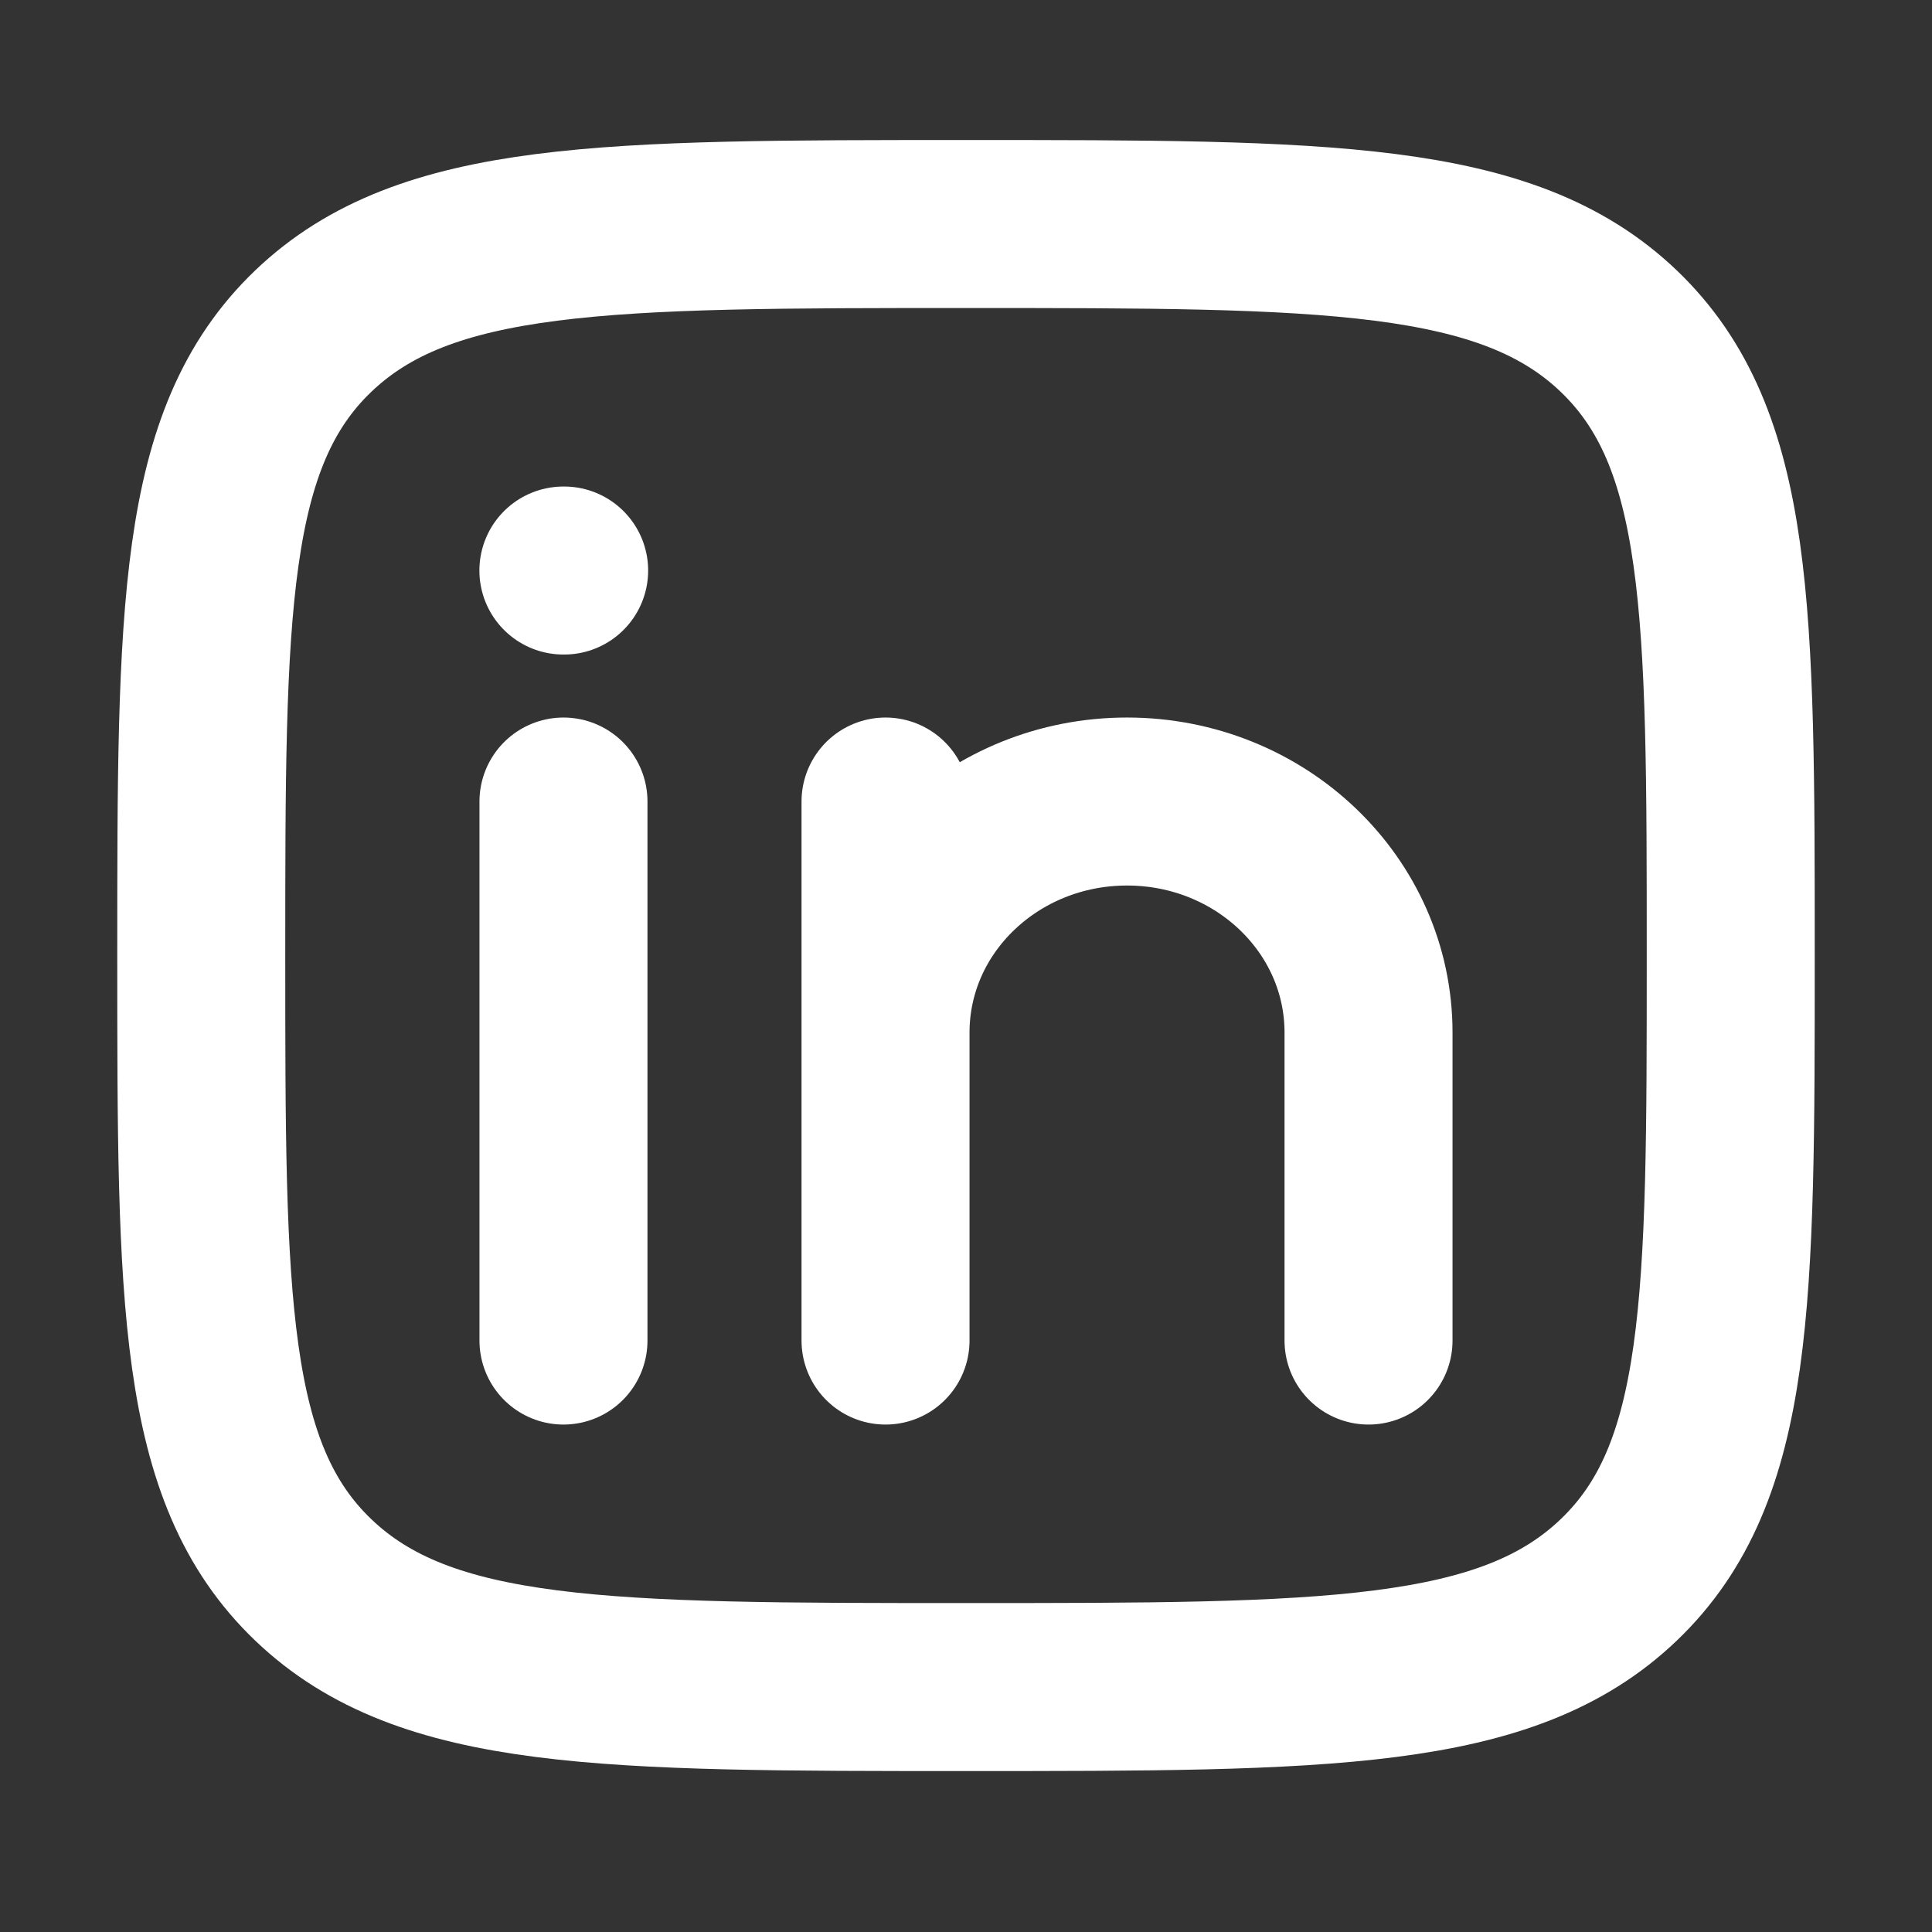
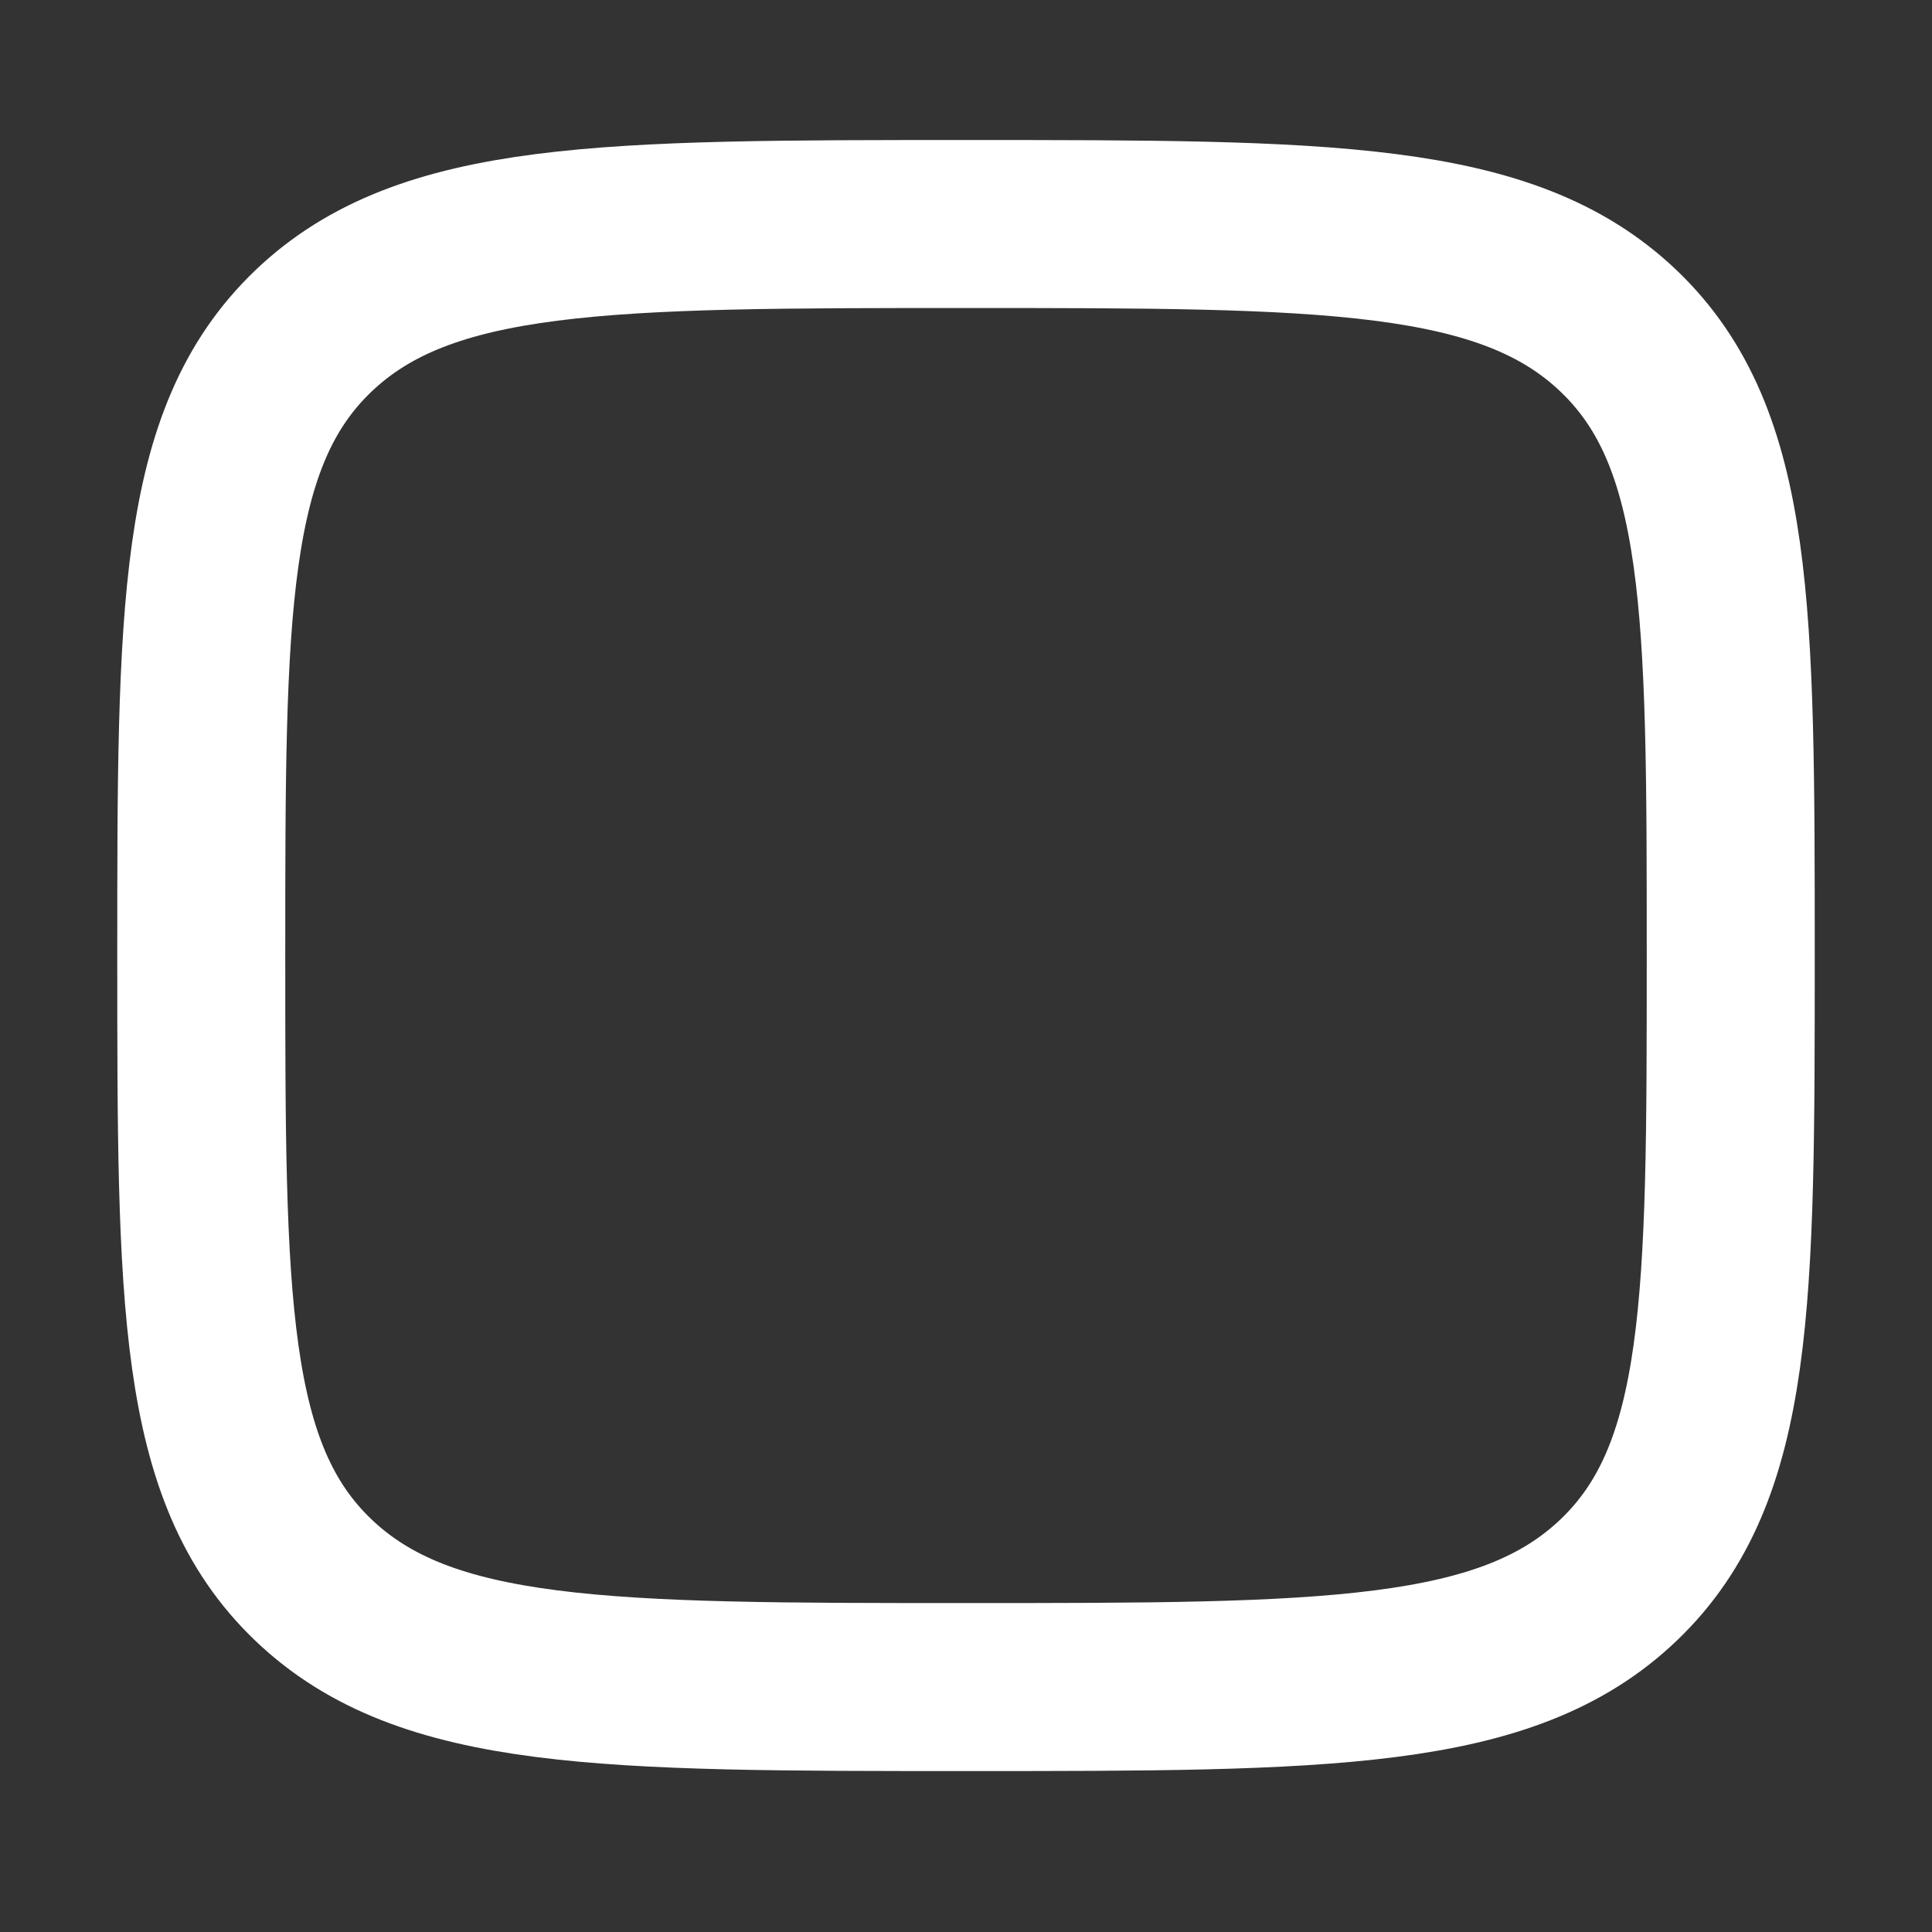
<svg xmlns="http://www.w3.org/2000/svg" width="23" height="23" viewBox="0 0 23 23" fill="none">
  <rect x="0" y="0" width="23" height="23" fill="#333333" stroke="none" />
-   <path d="M6.708 9.542V15.959" stroke="white" stroke-width="2" stroke-linecap="round" stroke-linejoin="round" />
-   <path d="M10.542 12.292V15.959M10.542 12.292C10.542 10.773 11.829 9.542 13.417 9.542C15.005 9.542 16.292 10.773 16.292 12.292V15.959M10.542 12.292V9.542" stroke="white" stroke-width="2" stroke-linecap="round" stroke-linejoin="round" />
-   <path d="M6.716 6.792H6.707" stroke="white" stroke-width="2" stroke-linecap="round" stroke-linejoin="round" />
  <path d="M2.396 11.375C2.396 7.27 2.396 5.218 3.729 3.942C5.062 2.667 7.208 2.667 11.5 2.667C15.792 2.667 17.938 2.667 19.271 3.942C20.604 5.218 20.604 7.27 20.604 11.375C20.604 15.48 20.604 17.533 19.271 18.808C17.938 20.084 15.792 20.084 11.5 20.084C7.208 20.084 5.062 20.084 3.729 18.808C2.396 17.533 2.396 15.48 2.396 11.375Z" stroke="white" stroke-width="2" stroke-linejoin="round" />
</svg>